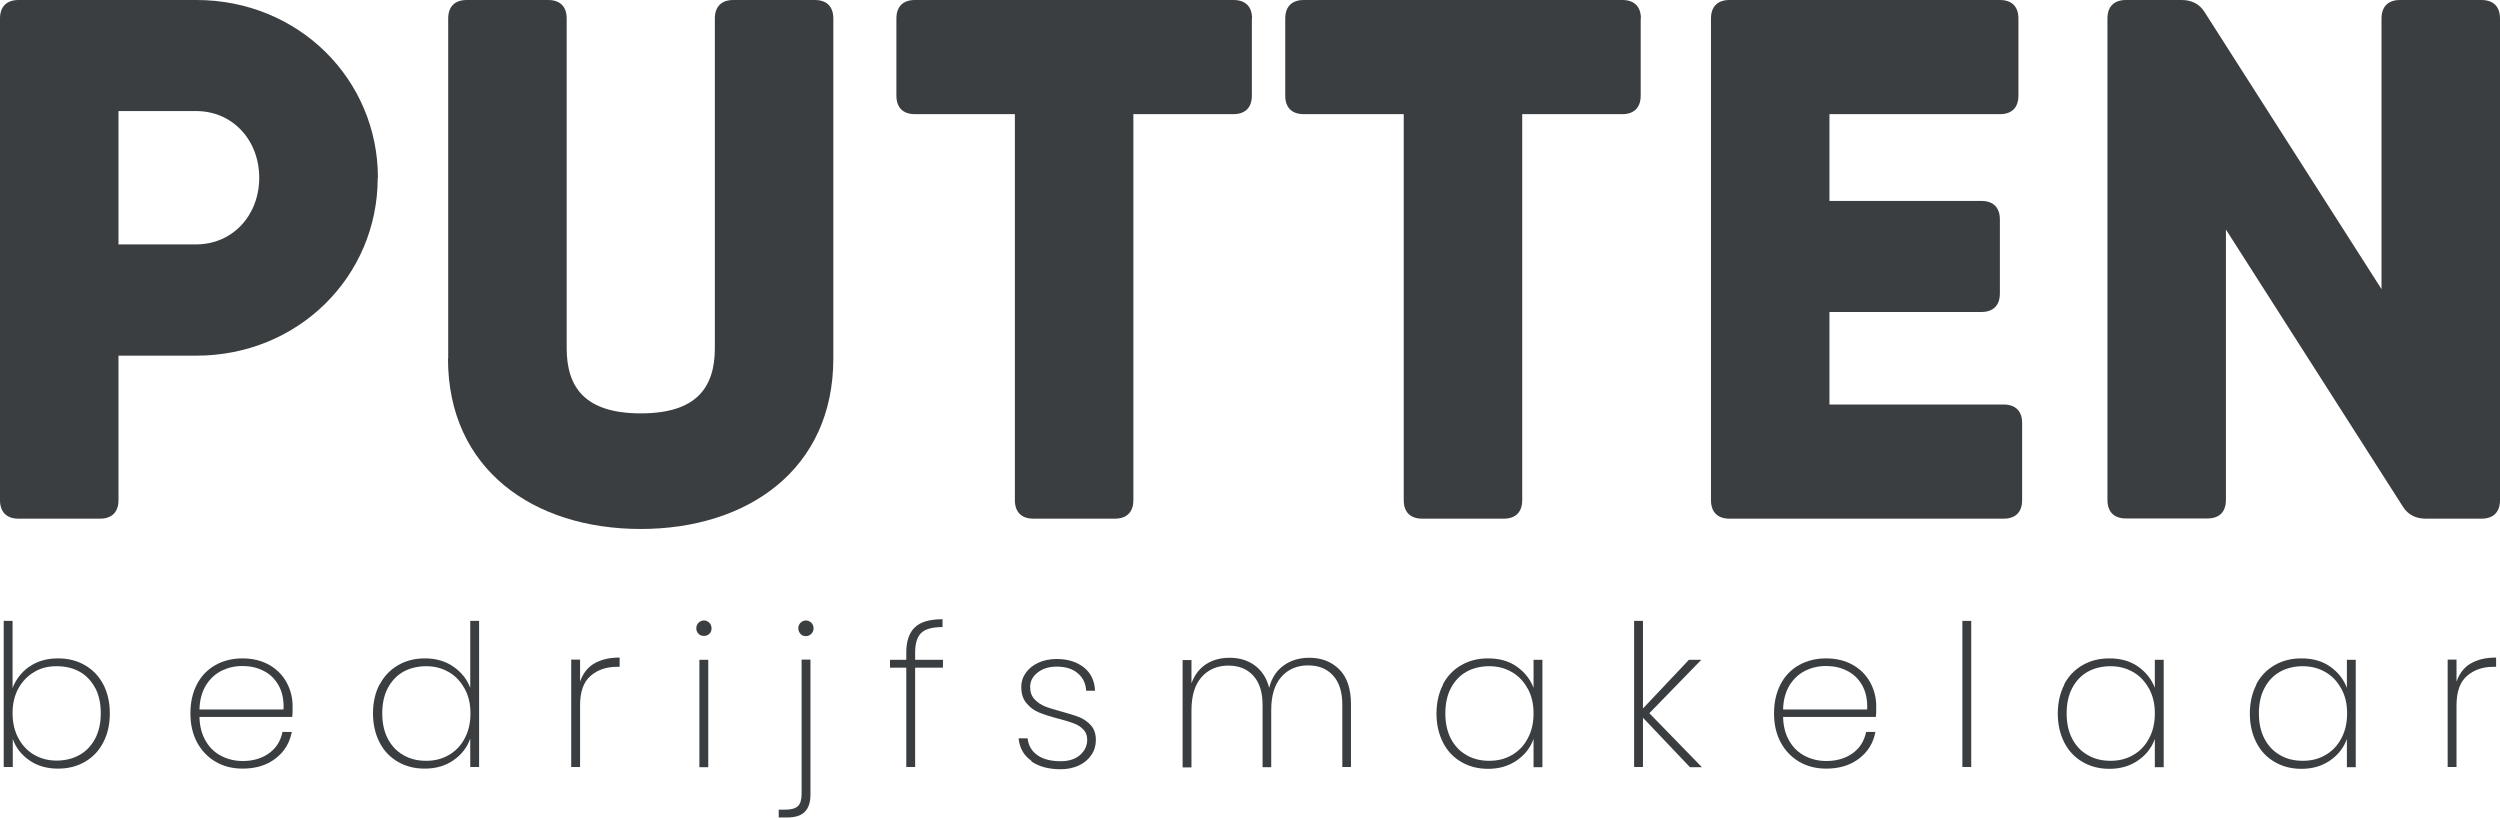
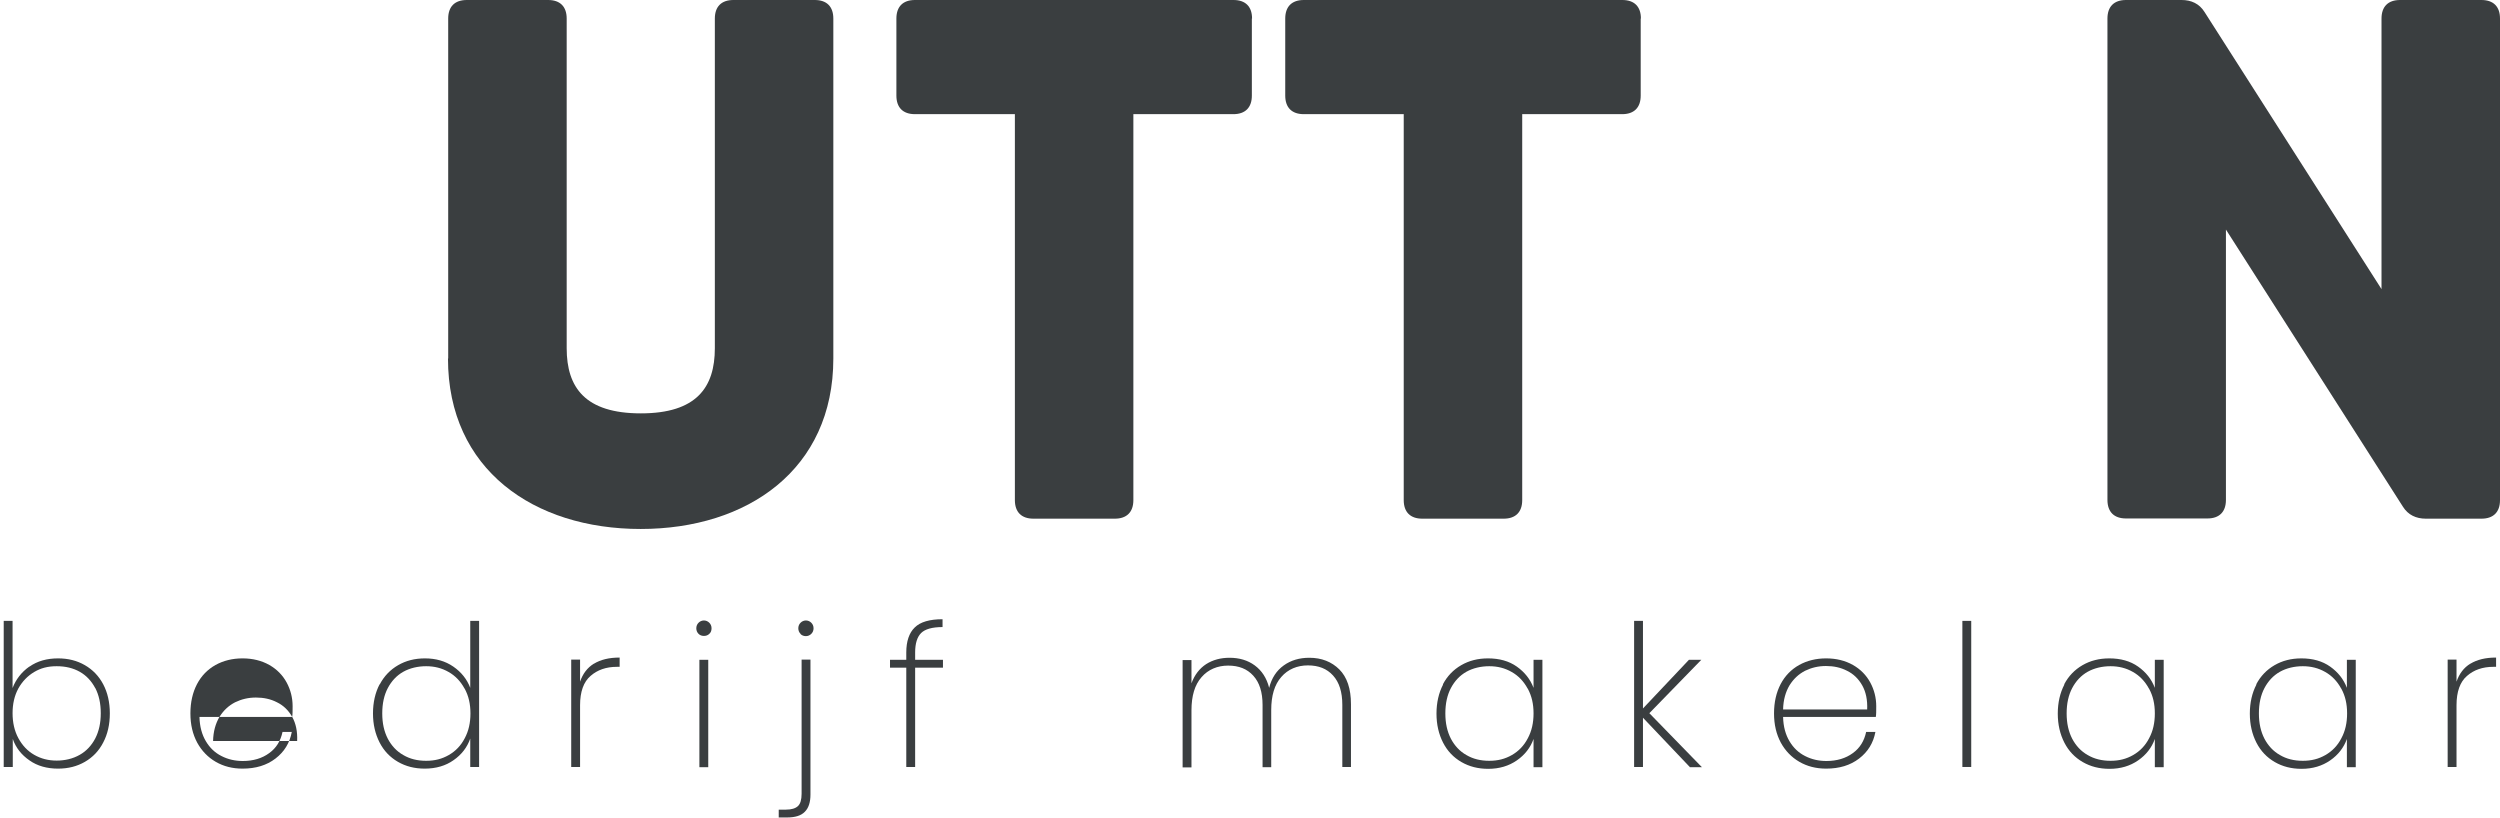
<svg xmlns="http://www.w3.org/2000/svg" id="Laag_2" data-name="Laag 2" viewBox="0 0 121.32 39.68">
  <defs>
    <style>      .cls-1 {        fill: #3a3e40;      }    </style>
  </defs>
  <g id="Laag_2-2" data-name="Laag 2">
    <g>
      <g>
        <path class="cls-1" d="M1.43,32.35c.38-.27.85-.4,1.39-.4.49,0,.92.11,1.3.33.38.22.68.53.89.93.21.4.32.87.32,1.41s-.11,1.01-.32,1.41c-.21.41-.51.72-.89.94-.38.22-.81.33-1.3.33-.54,0-1.01-.13-1.39-.4-.39-.27-.66-.61-.81-1.04v1.36H.18v-7.09h.43v3.26c.16-.42.43-.77.81-1.04ZM4.62,33.39c-.18-.34-.43-.61-.75-.79-.32-.18-.69-.27-1.12-.27s-.77.09-1.09.28-.58.46-.77.8c-.19.35-.28.75-.28,1.2s.09.86.28,1.21c.19.35.44.62.77.81s.69.28,1.09.28.79-.09,1.12-.28c.32-.18.57-.45.75-.79.18-.35.27-.75.27-1.23s-.09-.88-.27-1.23Z" />
-         <path class="cls-1" d="M14.18,34.79h-4.5c.01.47.12.86.31,1.18.19.32.44.56.76.72.31.16.66.24,1.03.24.51,0,.94-.13,1.28-.38.35-.25.56-.6.65-1.03h.45c-.1.53-.36.96-.79,1.29s-.96.49-1.6.49c-.49,0-.92-.11-1.3-.33-.38-.22-.68-.53-.9-.93-.22-.41-.33-.88-.33-1.42s.11-1.02.32-1.42c.21-.4.51-.71.9-.93.38-.21.82-.32,1.31-.32s.93.11,1.3.32c.37.21.65.5.84.85.19.35.29.74.29,1.15,0,.23,0,.4-.02.52ZM13.52,33.26c-.18-.32-.43-.56-.74-.71-.31-.16-.65-.23-1.02-.23s-.7.08-1.01.23c-.31.16-.56.39-.76.71-.19.32-.3.71-.31,1.17h4.08c.02-.46-.06-.85-.24-1.17Z" />
+         <path class="cls-1" d="M14.18,34.79h-4.5c.01.47.12.86.31,1.18.19.32.44.56.76.72.31.16.66.24,1.03.24.51,0,.94-.13,1.28-.38.35-.25.56-.6.65-1.03h.45c-.1.53-.36.96-.79,1.29s-.96.49-1.6.49c-.49,0-.92-.11-1.3-.33-.38-.22-.68-.53-.9-.93-.22-.41-.33-.88-.33-1.42s.11-1.02.32-1.42c.21-.4.51-.71.9-.93.38-.21.82-.32,1.31-.32s.93.11,1.3.32c.37.21.65.5.84.85.19.35.29.74.29,1.15,0,.23,0,.4-.02.52Zc-.18-.32-.43-.56-.74-.71-.31-.16-.65-.23-1.02-.23s-.7.08-1.01.23c-.31.16-.56.39-.76.71-.19.32-.3.71-.31,1.17h4.08c.02-.46-.06-.85-.24-1.17Z" />
        <path class="cls-1" d="M18.43,33.21c.21-.4.51-.71.89-.93.38-.22.81-.33,1.3-.33.53,0,.99.13,1.38.4.39.27.66.61.82,1.03v-3.25h.43v7.09h-.43v-1.38c-.15.43-.42.78-.81,1.05-.38.27-.85.41-1.4.41-.49,0-.92-.11-1.3-.33-.38-.22-.68-.53-.89-.94-.21-.41-.32-.88-.32-1.41s.11-1.01.32-1.41ZM22.54,33.41c-.19-.35-.45-.62-.77-.8-.33-.19-.69-.28-1.09-.28s-.79.09-1.11.27c-.32.18-.57.45-.75.79-.18.34-.27.75-.27,1.23s.09.88.27,1.23c.18.34.43.61.75.79.32.19.69.28,1.11.28s.77-.09,1.1-.28.59-.46.77-.81c.19-.35.28-.75.28-1.21s-.09-.85-.28-1.2Z" />
        <path class="cls-1" d="M28.82,32.21c.33-.2.74-.3,1.25-.3v.45h-.14c-.51,0-.94.15-1.27.44-.34.29-.51.77-.51,1.42v3h-.43v-5.21h.43v1.07c.13-.38.35-.68.68-.88Z" />
        <path class="cls-1" d="M33.9,30.76c-.07-.07-.11-.16-.11-.27,0-.11.04-.2.11-.27s.16-.11.26-.11.19.04.26.11.11.16.11.27c0,.12-.04.21-.11.27-.07.07-.16.1-.26.1s-.19-.03-.26-.1ZM34.37,32.02v5.21h-.43v-5.21h.43Z" />
        <path class="cls-1" d="M39.33,38.56c0,.37-.09.65-.27.83-.18.19-.47.28-.87.28h-.4v-.38h.35c.27,0,.46-.06.58-.17.12-.11.18-.31.18-.6v-6.51h.43v6.55ZM38.85,30.76c-.07-.07-.11-.16-.11-.27,0-.11.04-.2.11-.27s.16-.11.26-.11.19.04.26.11c.07.07.11.16.11.27s-.04.2-.11.27c-.07.07-.16.11-.26.11s-.19-.03-.26-.1Z" />
        <path class="cls-1" d="M45.76,32.4h-1.35v4.82h-.43v-4.82h-.79v-.38h.79v-.36c0-.54.14-.95.41-1.21.27-.27.73-.4,1.35-.4v.38c-.5,0-.85.1-1.04.29-.19.19-.29.5-.29.94v.36h1.35v.38Z" />
-         <path class="cls-1" d="M50.05,36.92c-.37-.26-.57-.62-.62-1.09h.44c.03.34.19.61.46.81.28.2.66.3,1.14.3.4,0,.71-.1.94-.3.23-.2.35-.45.35-.74,0-.2-.06-.37-.19-.5-.12-.13-.28-.23-.47-.3-.19-.07-.44-.15-.76-.23-.38-.1-.69-.2-.93-.3-.24-.1-.44-.25-.6-.45-.17-.2-.25-.46-.25-.79,0-.24.07-.47.22-.68.15-.21.35-.37.61-.49.26-.12.56-.18.89-.18.54,0,.98.14,1.32.41s.52.65.54,1.13h-.43c-.02-.34-.15-.63-.4-.84-.25-.22-.59-.33-1.04-.33-.37,0-.68.1-.92.29-.24.19-.36.42-.36.7,0,.24.07.44.21.59.14.15.31.27.51.35s.47.16.8.25c.36.1.66.19.88.28.22.09.41.23.56.4s.23.41.23.7c0,.27-.07.51-.22.73-.15.22-.35.39-.61.51-.26.12-.56.18-.88.18-.58,0-1.06-.13-1.42-.38Z" />
        <path class="cls-1" d="M64.99,32.48c.38.38.57.94.57,1.69v3.05h-.42v-3.02c0-.62-.15-1.09-.45-1.42-.3-.33-.7-.49-1.22-.49s-.97.19-1.29.56c-.33.37-.49.91-.49,1.61v2.77h-.42v-3.02c0-.62-.15-1.09-.45-1.42-.3-.33-.7-.49-1.22-.49s-.97.19-1.29.56c-.33.37-.49.91-.49,1.61v2.77h-.43v-5.21h.43v1.13c.15-.41.39-.72.71-.93.33-.21.71-.31,1.14-.31.47,0,.88.12,1.22.37s.58.61.7,1.09c.12-.48.36-.84.71-1.09.35-.25.76-.37,1.24-.37.59,0,1.08.19,1.46.57Z" />
        <path class="cls-1" d="M70.02,33.21c.21-.4.51-.71.89-.93.38-.22.81-.33,1.3-.33.55,0,1.02.13,1.4.4.38.27.65.61.81,1.03v-1.36h.43v5.21h-.43v-1.37c-.15.42-.42.77-.81,1.04s-.85.41-1.39.41c-.49,0-.92-.11-1.3-.33-.38-.22-.68-.53-.89-.94-.21-.41-.32-.88-.32-1.41s.11-1.01.32-1.41ZM74.13,33.41c-.19-.35-.45-.62-.77-.8-.33-.19-.69-.28-1.09-.28s-.79.09-1.11.27c-.32.18-.57.45-.75.79-.18.34-.27.75-.27,1.23s.09.88.27,1.23c.18.34.43.61.75.79.32.19.69.28,1.11.28s.77-.09,1.1-.28.59-.46.77-.81c.19-.35.28-.75.28-1.21s-.09-.85-.28-1.2Z" />
        <path class="cls-1" d="M82,37.22l-2.27-2.39v2.39h-.43v-7.09h.43v4.25l2.23-2.36h.6l-2.52,2.59,2.55,2.62h-.59Z" />
        <path class="cls-1" d="M91.03,34.79h-4.5c.01.47.12.86.31,1.18.19.32.44.56.76.72.31.16.66.24,1.03.24.51,0,.94-.13,1.28-.38.35-.25.56-.6.65-1.03h.45c-.1.53-.36.96-.79,1.29s-.96.49-1.6.49c-.49,0-.92-.11-1.3-.33-.38-.22-.68-.53-.9-.93-.22-.41-.33-.88-.33-1.42s.11-1.02.32-1.42c.21-.4.51-.71.9-.93.38-.21.82-.32,1.31-.32s.93.11,1.3.32c.37.21.65.5.84.85.19.35.29.74.29,1.15,0,.23,0,.4-.02.52ZM90.37,33.26c-.18-.32-.43-.56-.74-.71-.31-.16-.65-.23-1.02-.23s-.7.08-1.01.23c-.31.16-.56.39-.76.71-.19.32-.3.71-.31,1.17h4.08c.02-.46-.06-.85-.24-1.17Z" />
        <path class="cls-1" d="M95.66,30.13v7.09h-.43v-7.09h.43Z" />
        <path class="cls-1" d="M100.17,33.21c.21-.4.51-.71.89-.93.38-.22.81-.33,1.3-.33.55,0,1.02.13,1.4.4.38.27.65.61.81,1.03v-1.36h.43v5.21h-.43v-1.37c-.15.42-.42.77-.81,1.04s-.85.41-1.39.41c-.49,0-.92-.11-1.3-.33-.38-.22-.68-.53-.89-.94-.21-.41-.32-.88-.32-1.41s.11-1.01.32-1.41ZM104.28,33.41c-.19-.35-.45-.62-.77-.8-.33-.19-.69-.28-1.09-.28s-.79.09-1.11.27c-.32.18-.57.45-.75.79-.18.34-.27.75-.27,1.23s.09.88.27,1.23c.18.34.43.61.75.79.32.19.69.28,1.11.28s.77-.09,1.1-.28.59-.46.77-.81c.19-.35.28-.75.28-1.21s-.09-.85-.28-1.2Z" />
        <path class="cls-1" d="M109.49,33.21c.21-.4.51-.71.89-.93.38-.22.81-.33,1.3-.33.55,0,1.02.13,1.4.4.38.27.65.61.81,1.03v-1.36h.43v5.21h-.43v-1.37c-.15.42-.42.77-.81,1.04s-.85.41-1.39.41c-.49,0-.92-.11-1.3-.33-.38-.22-.68-.53-.89-.94-.21-.41-.32-.88-.32-1.41s.11-1.01.32-1.41ZM113.61,33.41c-.19-.35-.45-.62-.77-.8-.33-.19-.69-.28-1.09-.28s-.79.09-1.11.27c-.32.18-.57.45-.75.79-.18.34-.27.75-.27,1.23s.09.88.27,1.23c.18.34.43.61.75.79.32.19.69.28,1.11.28s.77-.09,1.1-.28.59-.46.77-.81c.19-.35.28-.75.28-1.21s-.09-.85-.28-1.2Z" />
        <path class="cls-1" d="M119.88,32.21c.33-.2.74-.3,1.25-.3v.45h-.14c-.51,0-.94.15-1.27.44-.34.29-.51.77-.51,1.42v3h-.43v-5.21h.43v1.07c.13-.38.35-.68.68-.88Z" />
      </g>
      <g>
-         <path class="cls-1" d="M18.33,8.63c0,4.78-3.85,8.63-8.81,8.63h-3.77v7.01c0,.58-.32.9-.9.9H.9c-.58,0-.9-.32-.9-.9V.9C0,.32.32,0,.9,0h8.63c4.96,0,8.81,3.85,8.81,8.63ZM12.58,8.63c0-1.83-1.29-3.24-3.06-3.24h-3.77v6.47h3.77c1.76,0,3.06-1.4,3.06-3.24Z" />
        <path class="cls-1" d="M21.75,17.4V.9c0-.58.32-.9.9-.9h3.95c.58,0,.9.32.9.9v16c0,1.91.9,3.16,3.6,3.16s3.59-1.26,3.59-3.16V.9c0-.58.32-.9.9-.9h3.95c.58,0,.9.32.9.9v16.5c0,5.39-4.17,8.27-9.35,8.27s-9.35-2.88-9.35-8.27Z" />
        <path class="cls-1" d="M60.75.9v3.74c0,.58-.32.9-.9.9h-4.85v18.73c0,.58-.32.9-.9.9h-3.95c-.58,0-.9-.32-.9-.9V5.54h-4.85c-.58,0-.9-.32-.9-.9V.9c0-.58.32-.9.9-.9h15.46c.58,0,.9.32.9.9Z" />
        <path class="cls-1" d="M79.62.9v3.74c0,.58-.32.9-.9.9h-4.85v18.73c0,.58-.32.9-.9.9h-3.95c-.58,0-.9-.32-.9-.9V5.54h-4.85c-.58,0-.9-.32-.9-.9V.9c0-.58.32-.9.9-.9h15.46c.58,0,.9.32.9.9Z" />
-         <path class="cls-1" d="M98.13,20.53v3.74c0,.58-.32.9-.9.9h-13.3c-.58,0-.9-.32-.9-.9V.9c0-.58.32-.9.9-.9h13.12c.58,0,.9.32.9.9v3.74c0,.58-.32.9-.9.9h-8.27v4.21h7.37c.58,0,.9.32.9.9v3.59c0,.58-.32.9-.9.9h-7.37v4.49h8.45c.58,0,.9.32.9.9Z" />
        <path class="cls-1" d="M116.47,0h3.95c.58,0,.9.32.9.9v23.37c0,.58-.32.9-.9.9h-2.7c-.47,0-.86-.18-1.11-.58l-8.59-13.45v13.12c0,.58-.32.9-.9.9h-3.95c-.58,0-.9-.32-.9-.9V.9c0-.58.32-.9.9-.9h2.7c.47,0,.86.18,1.11.58l8.59,13.45V.9c0-.58.32-.9.9-.9Z" />
      </g>
    </g>
  </g>
</svg>